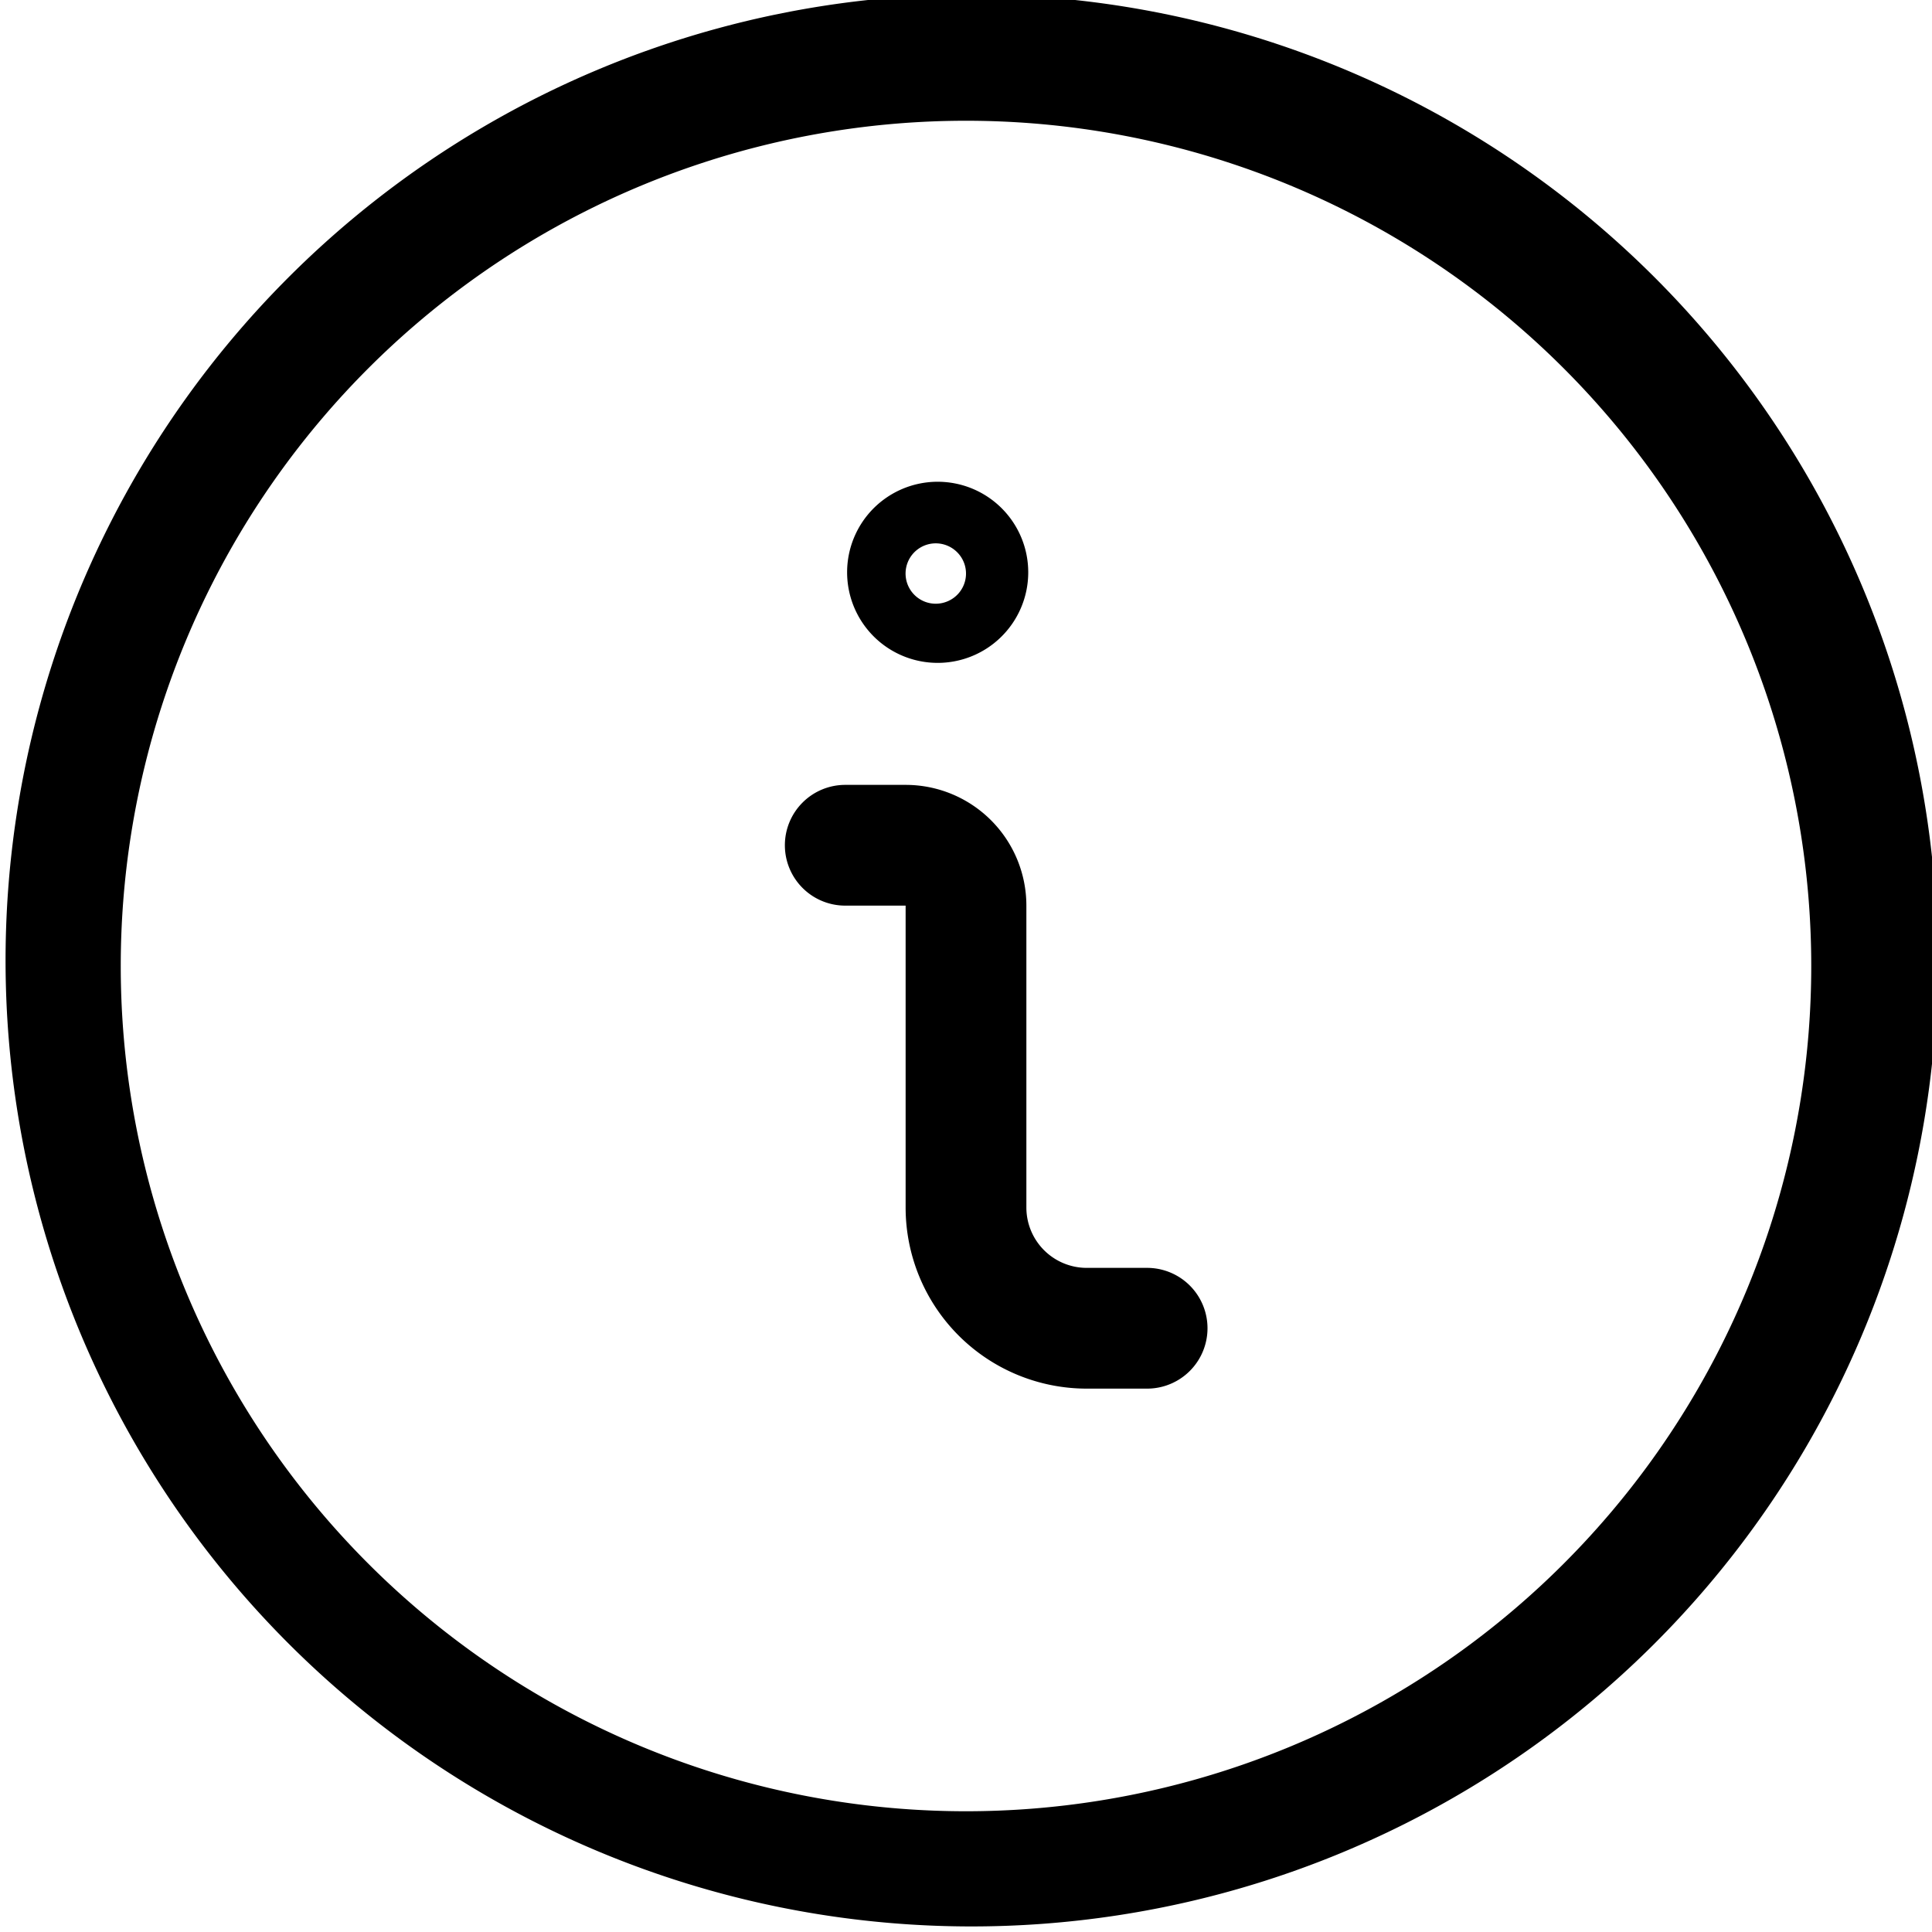
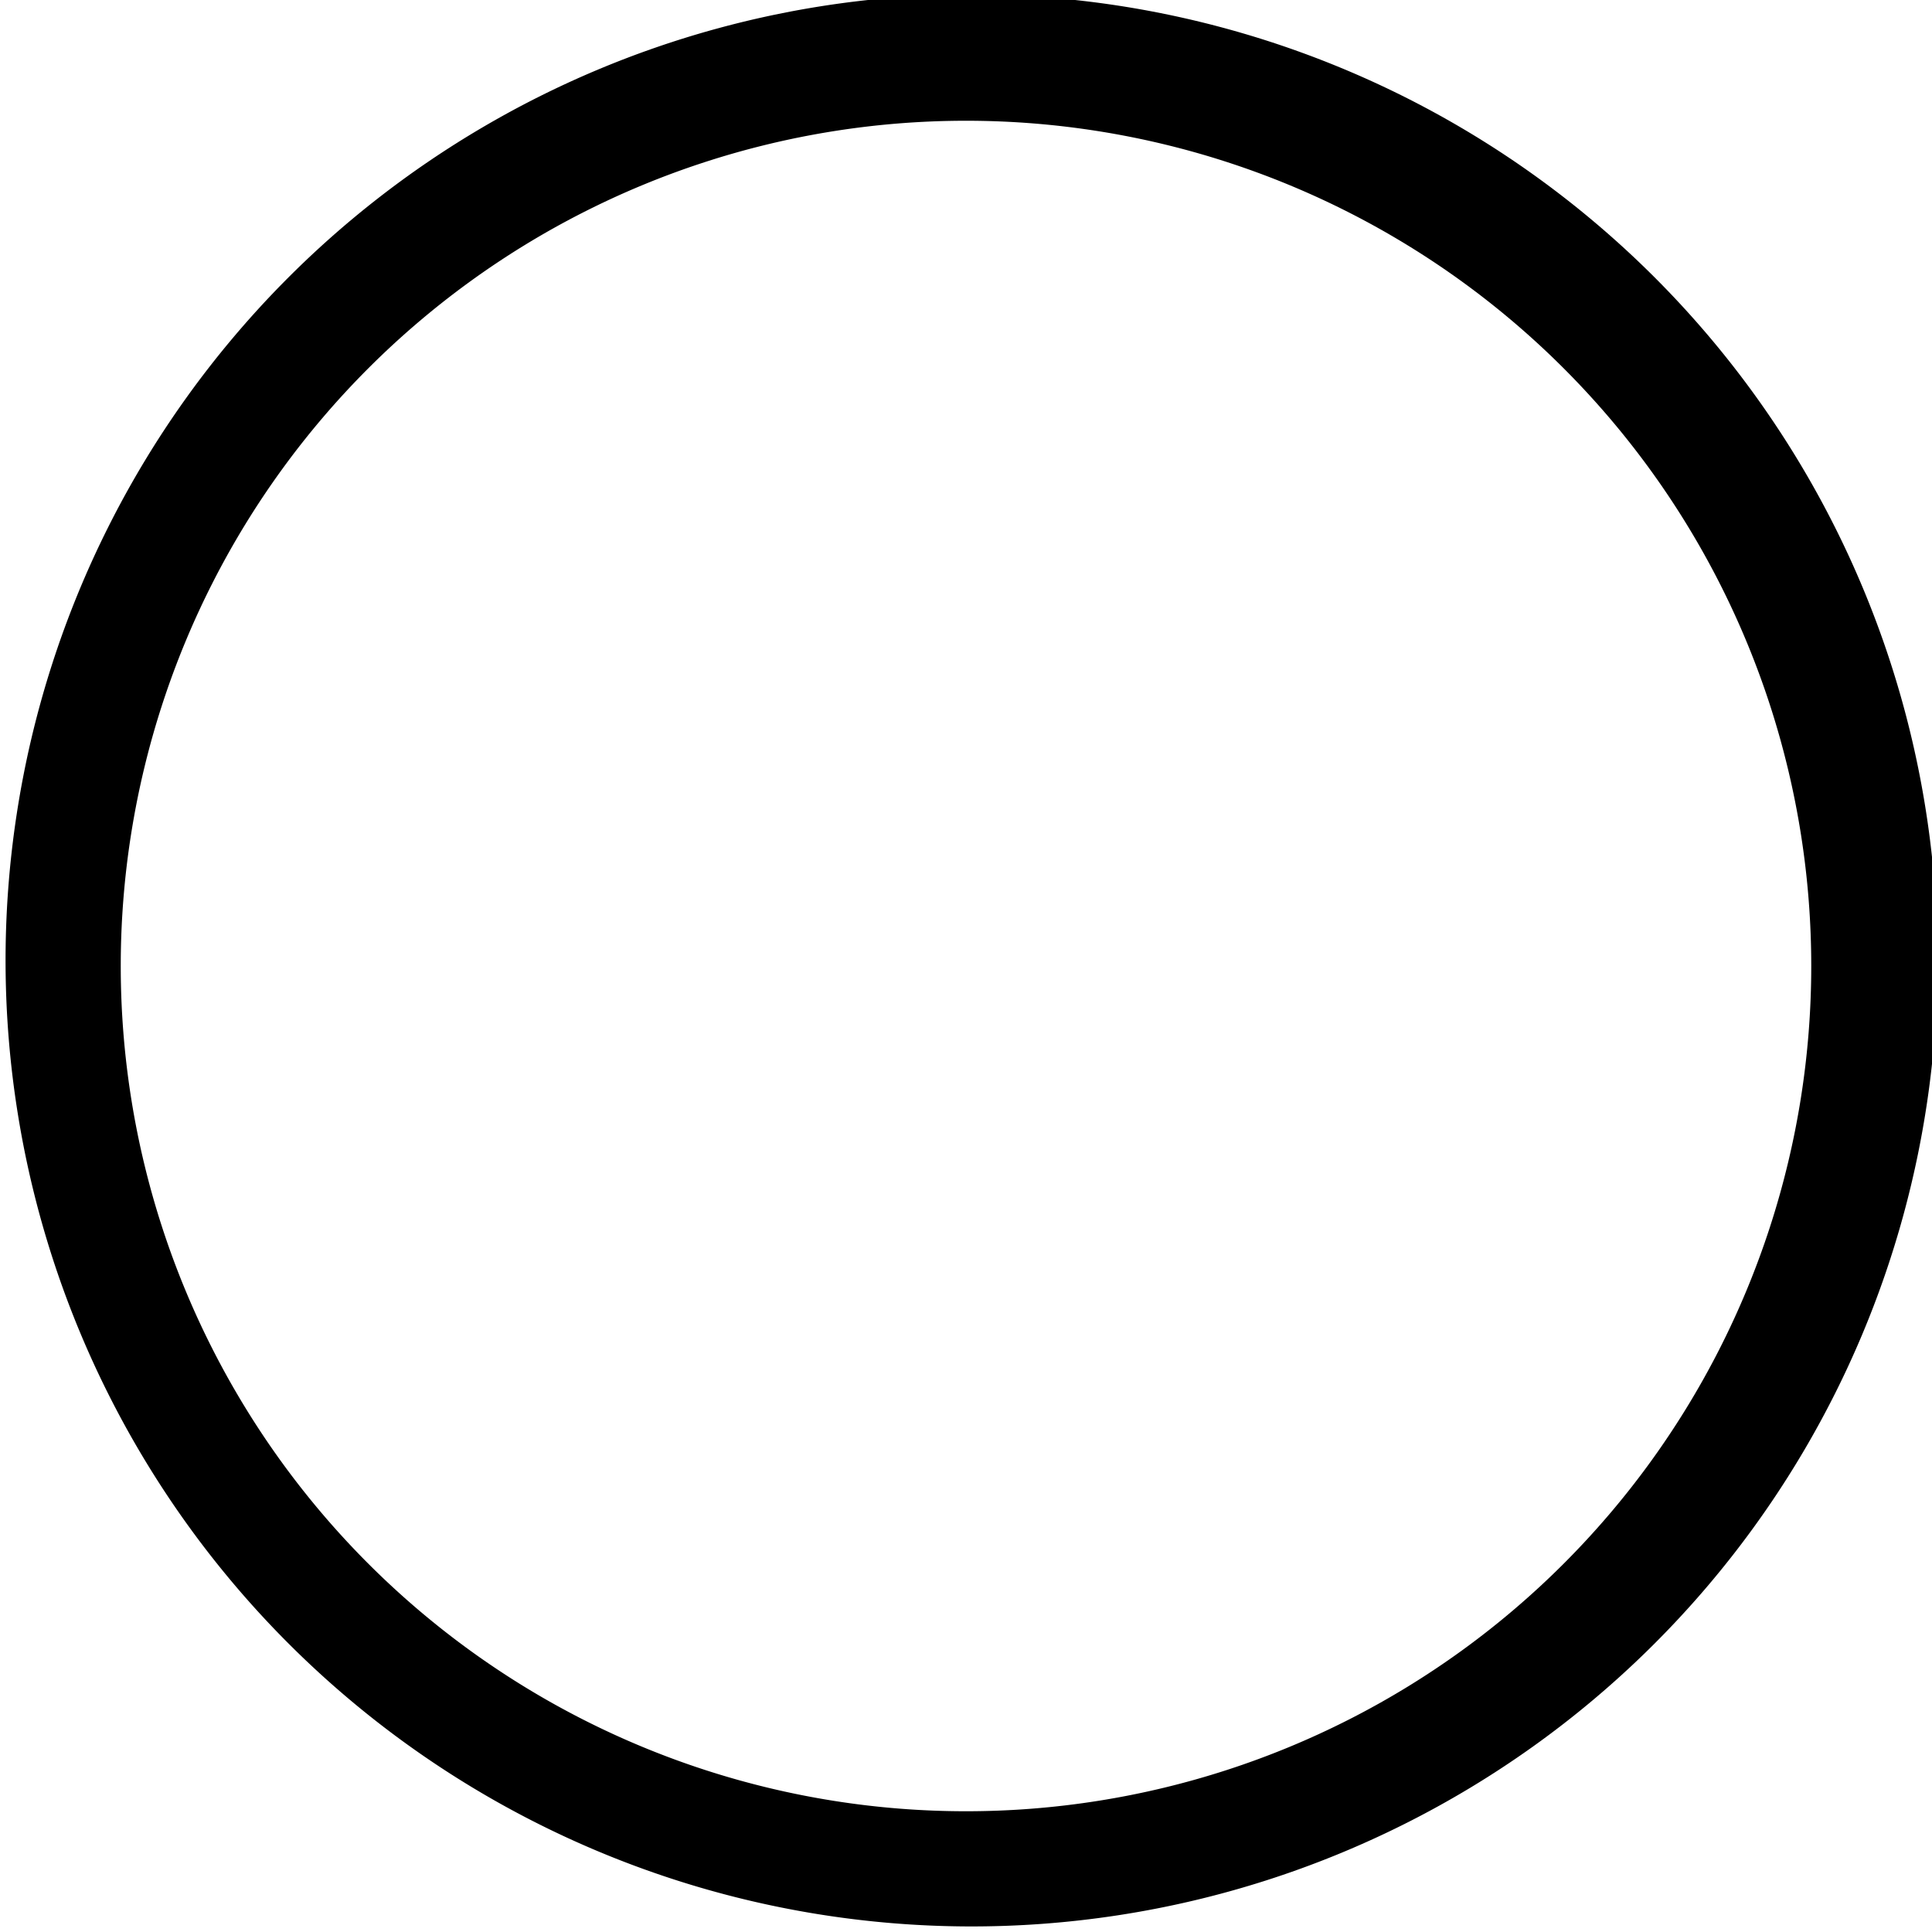
<svg xmlns="http://www.w3.org/2000/svg" fill="none" viewBox="0 0 24 24">
  <g fill="#000" fill-rule="evenodd" clip-path="url(#clip0_1694_2124)" clip-rule="evenodd">
-     <path d="M9.75 10.5a.75.75 0 0 1 .75-.75h.75a1.5 1.5 0 0 1 1.5 1.5V15a.75.75 0 0 0 .75.75h.75a.75.75 0 0 1 0 1.5h-.75A2.25 2.25 0 0 1 11.25 15v-3.75h-.75a.75.75 0 0 1-.75-.75zM11 6.19a1.125 1.125 0 1 1 1.25 1.87A1.125 1.125 0 0 1 11 6.19zm.768 1.281a.374.374 0 0 0 .122-.611.375.375 0 1 0-.122.611z" />
    <path d="M3.515 3.515a12 12 0 1 1 16.97 16.97 12 12 0 0 1-16.97-16.97zM12 1.5a10.5 10.5 0 1 0 0 21 10.5 10.5 0 0 0 0-21z" />
  </g>
  <defs>
    <clipPath id="clip0_1694_2124">
      <path fill="#fff" d="M0 0h24v24H0z" />
    </clipPath>
  </defs>
</svg>